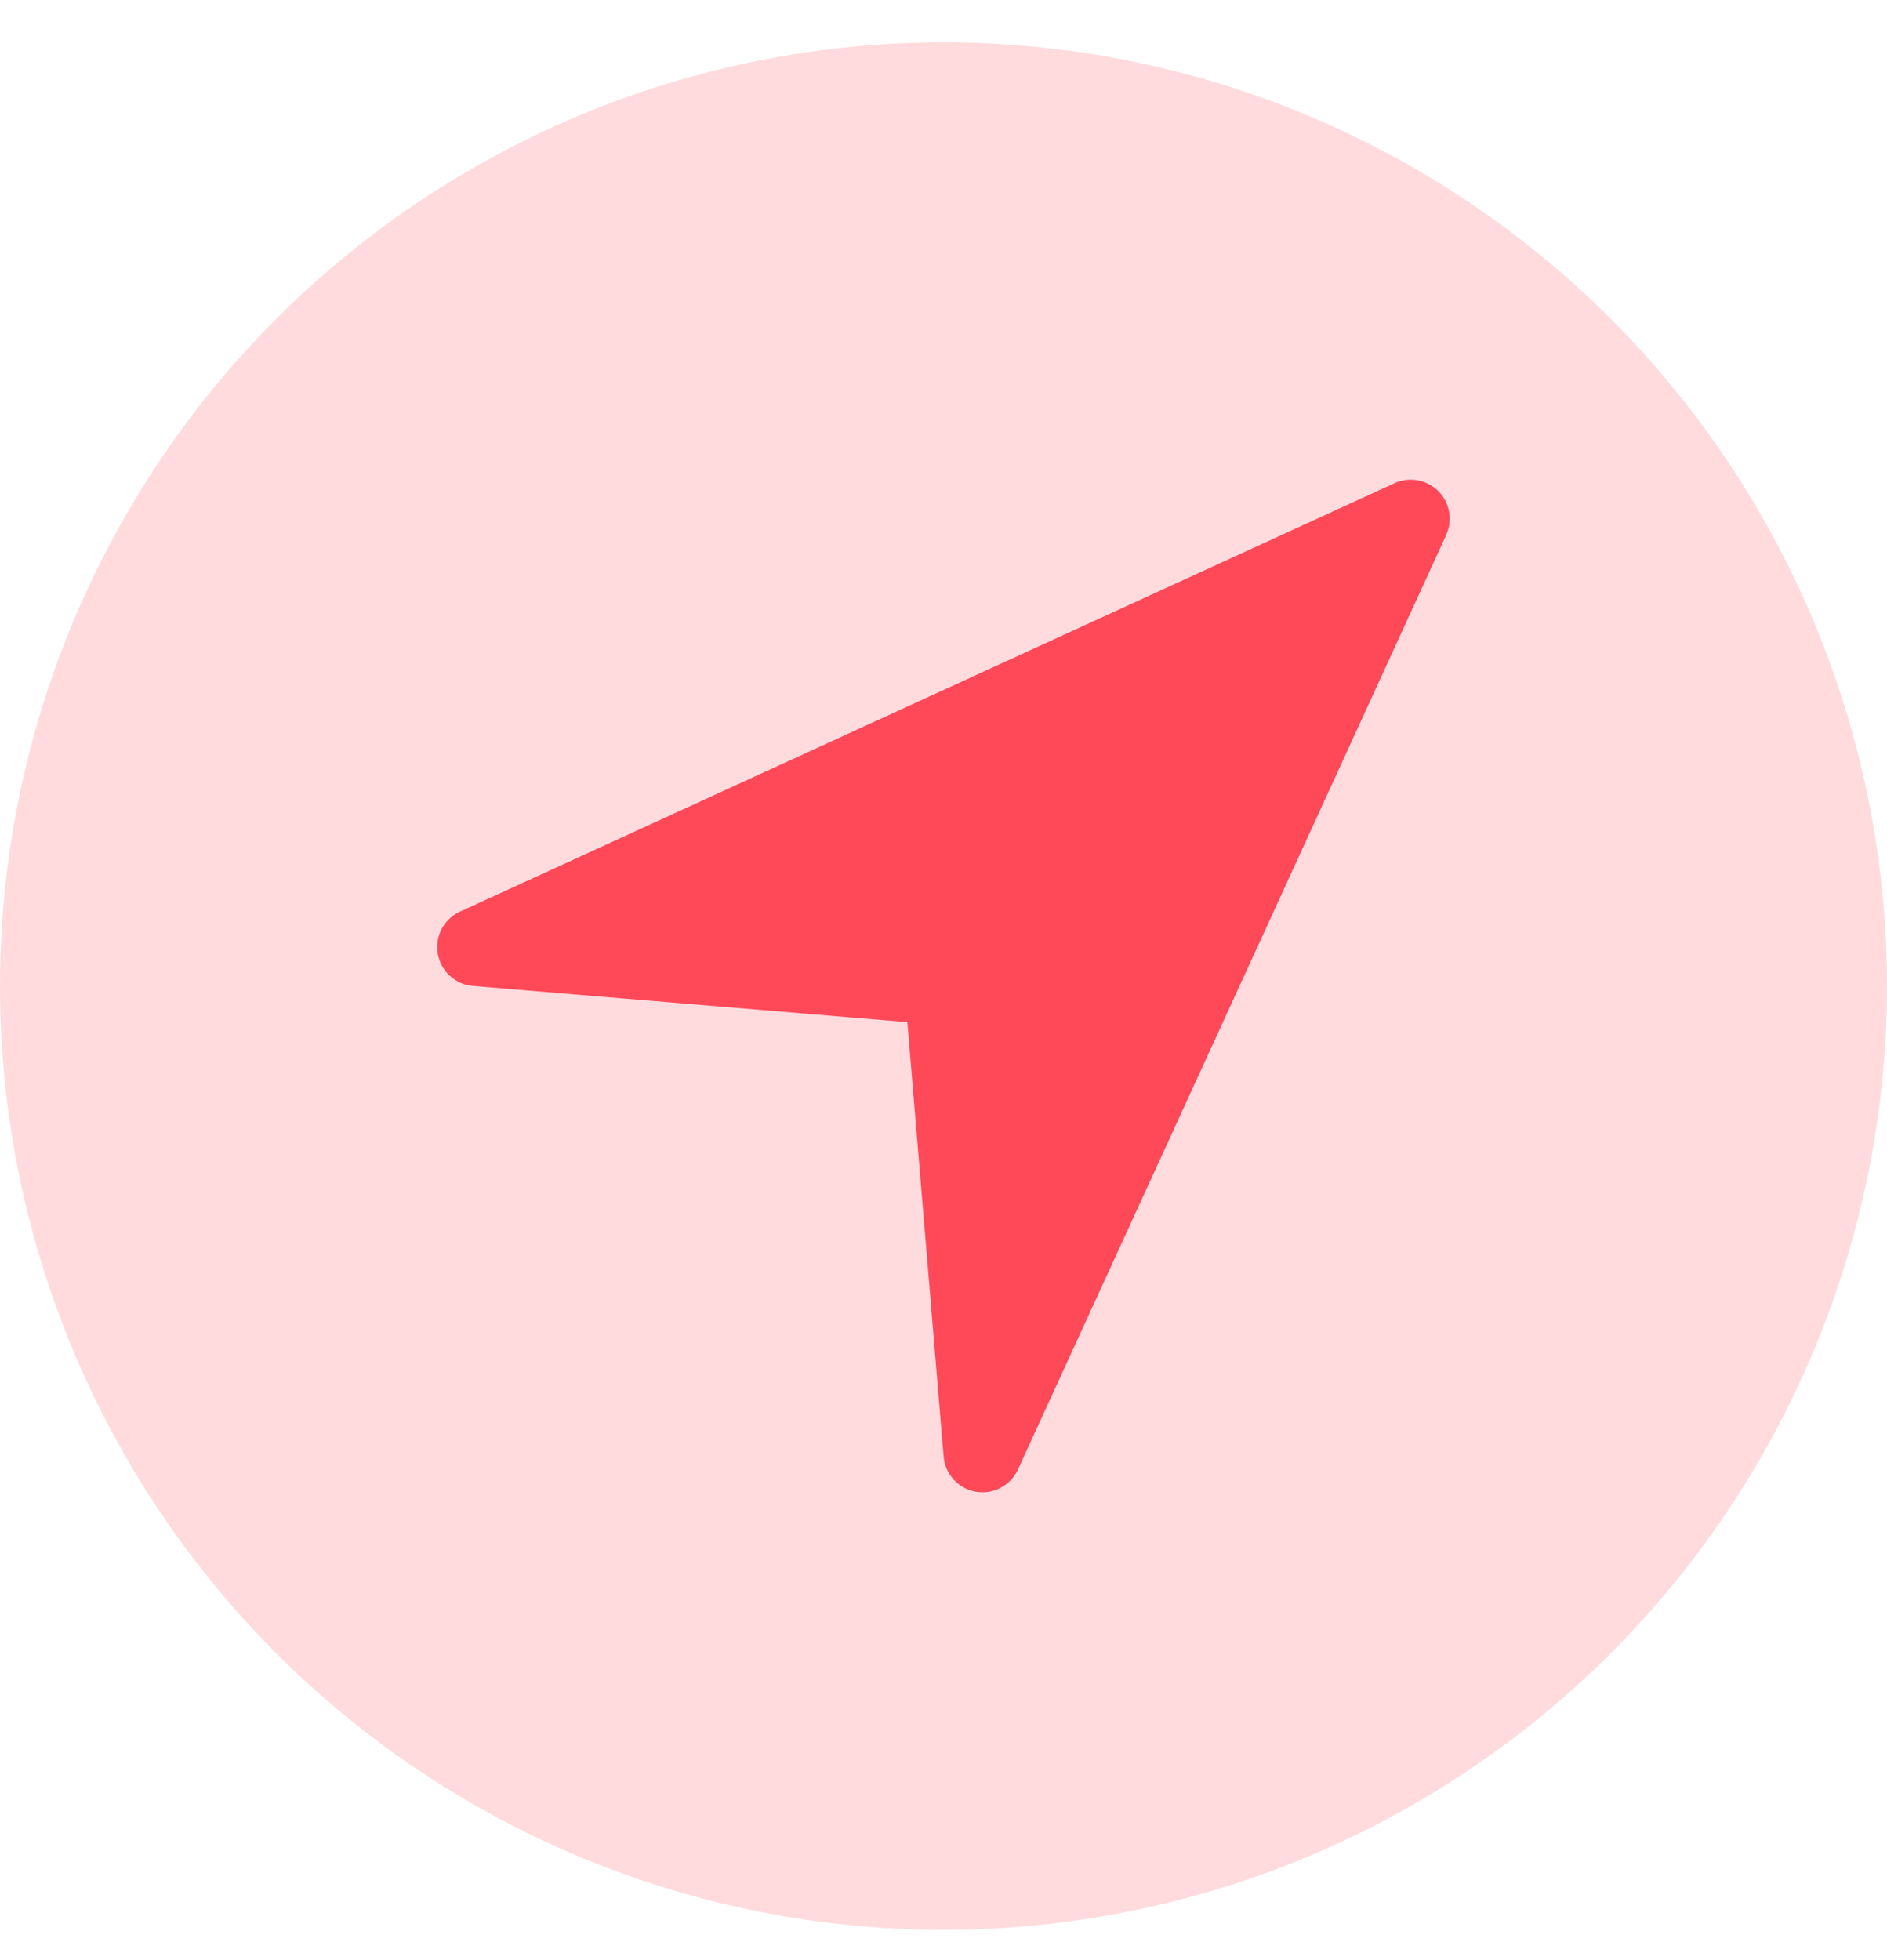
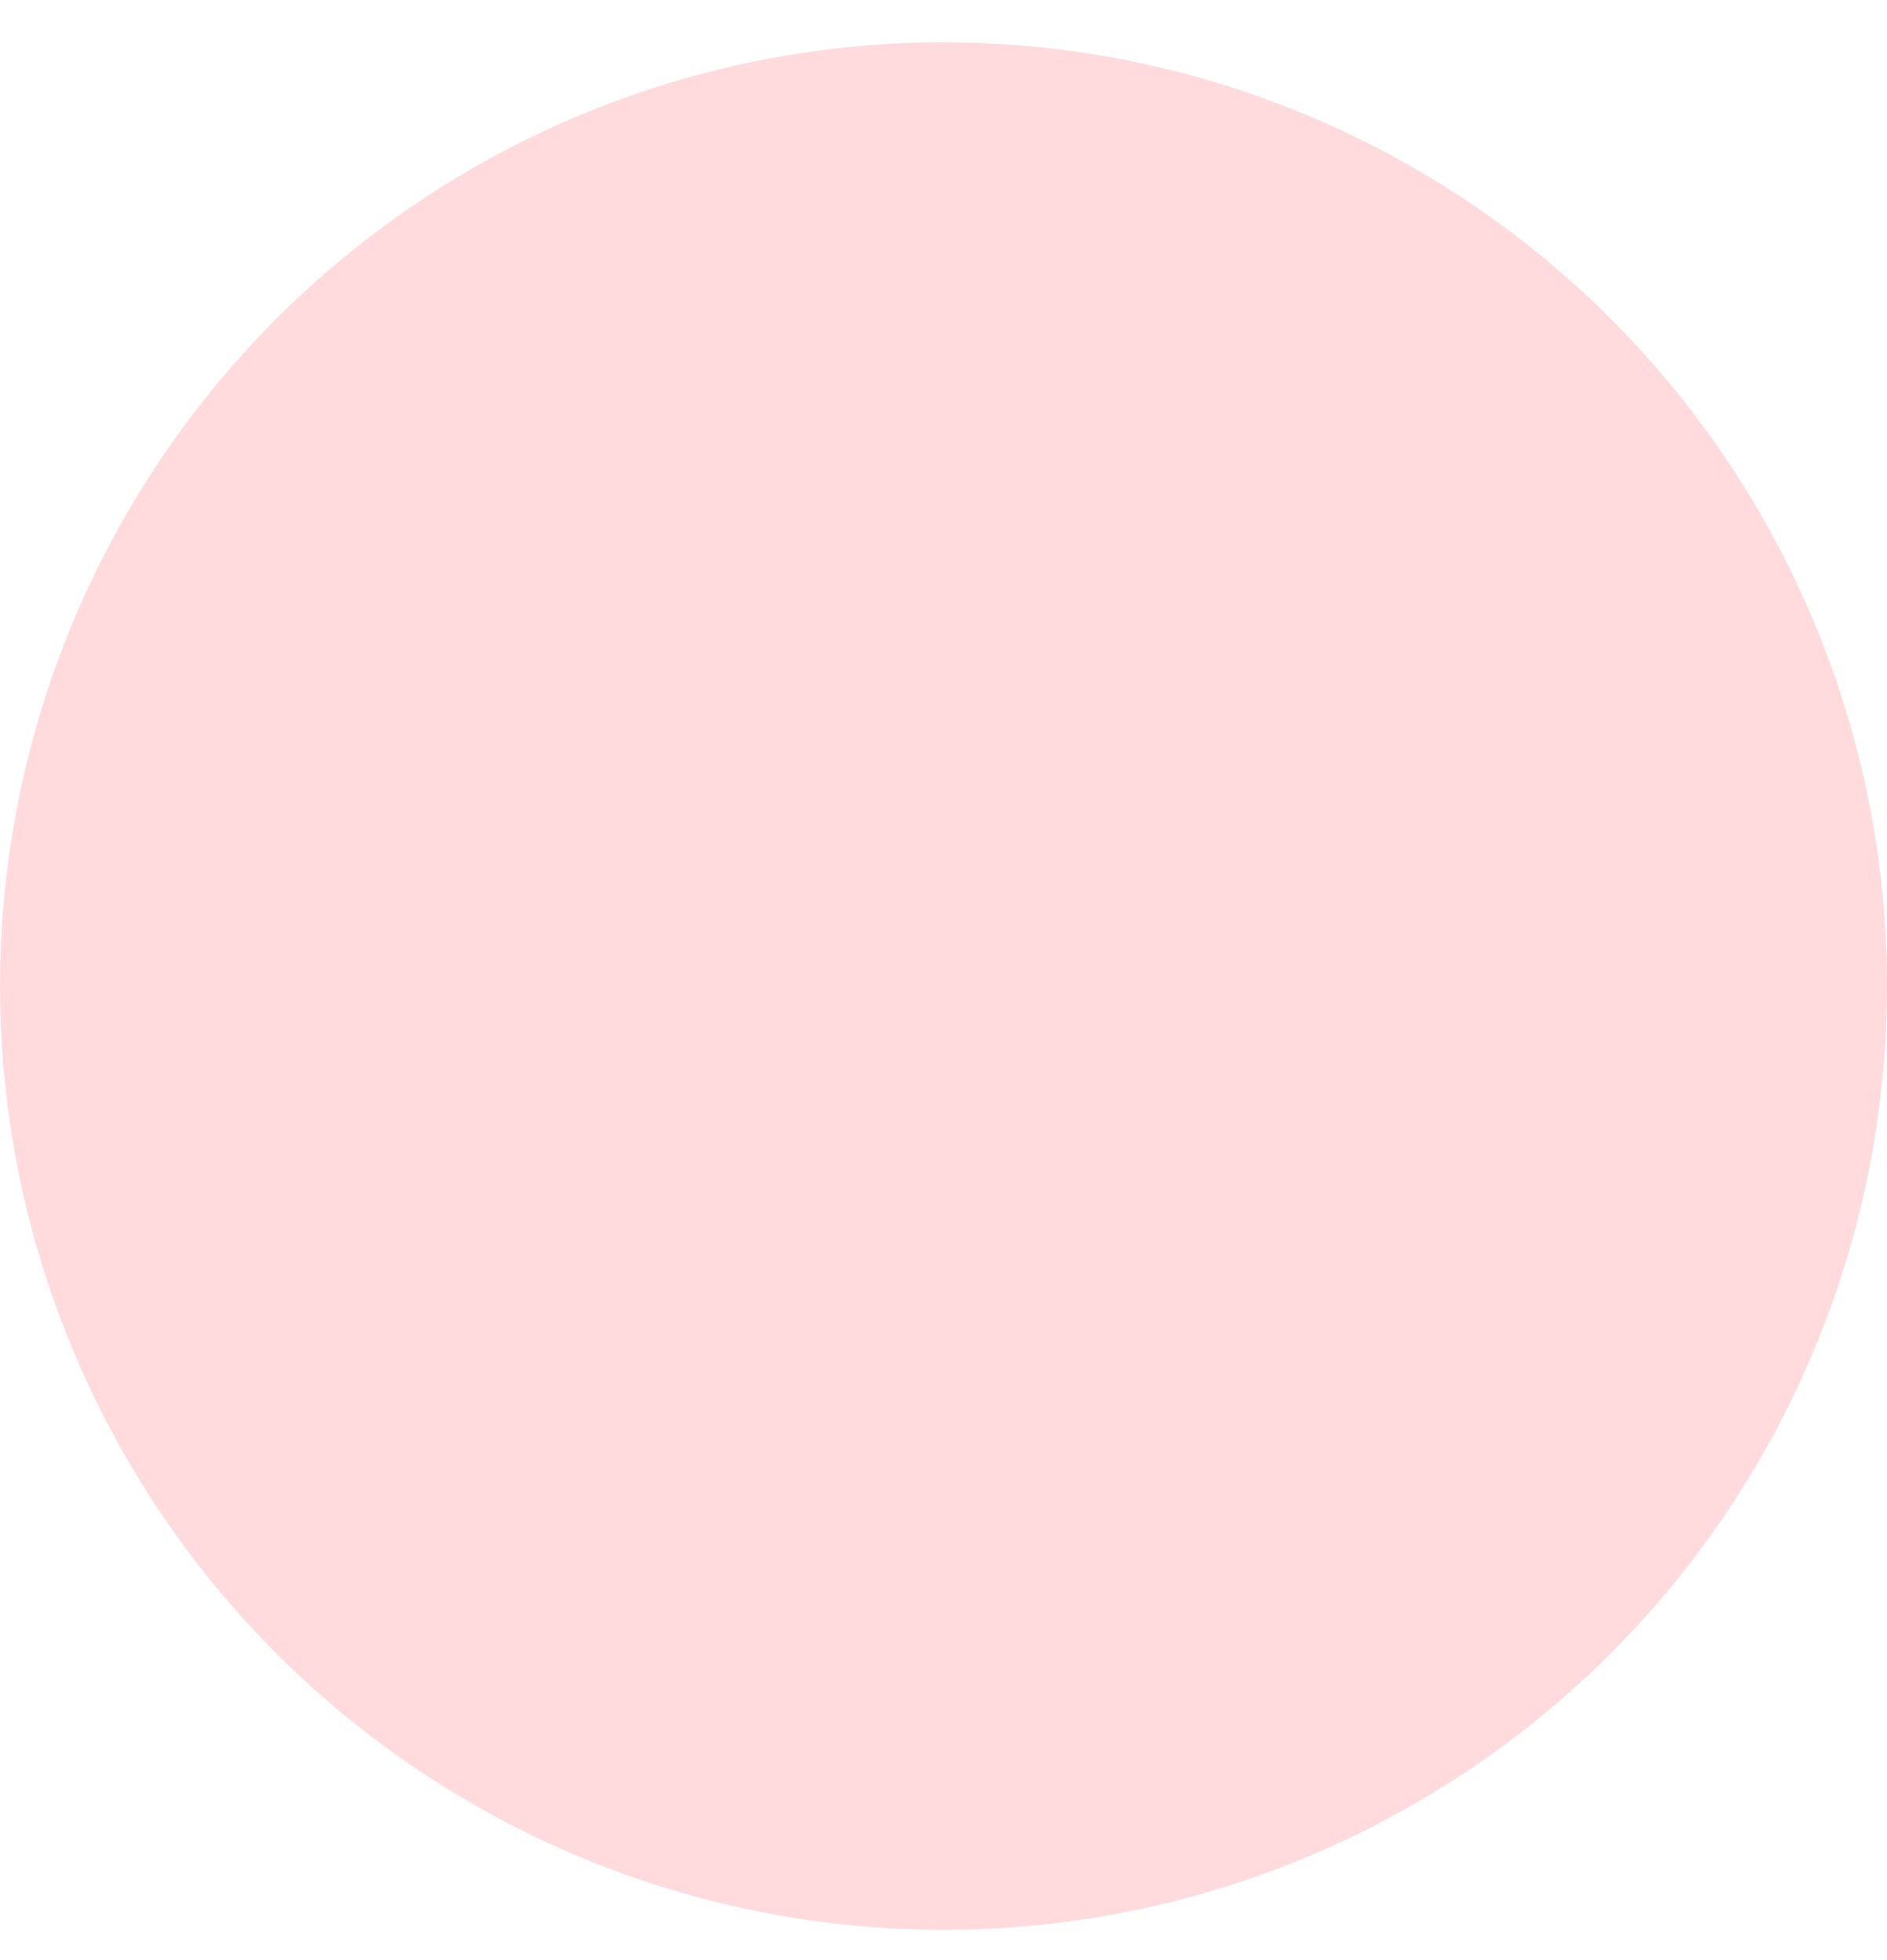
<svg xmlns="http://www.w3.org/2000/svg" width="26" height="27" viewBox="0 0 26 27">
  <g transform="translate(0 .583)" fill="none" fill-rule="evenodd">
    <circle fill="#FFDBDE" cx="13" cy="13" r="13" />
-     <path d="m19.927 6.785-5.903 12.877a.537.537 0 0 1-1.022-.179l-.5-5.986-5.986-.499a.537.537 0 0 1-.179-1.023l12.878-5.902a.537.537 0 0 1 .711.712z" fill="#FF4858" fill-rule="nonzero" />
  </g>
</svg>